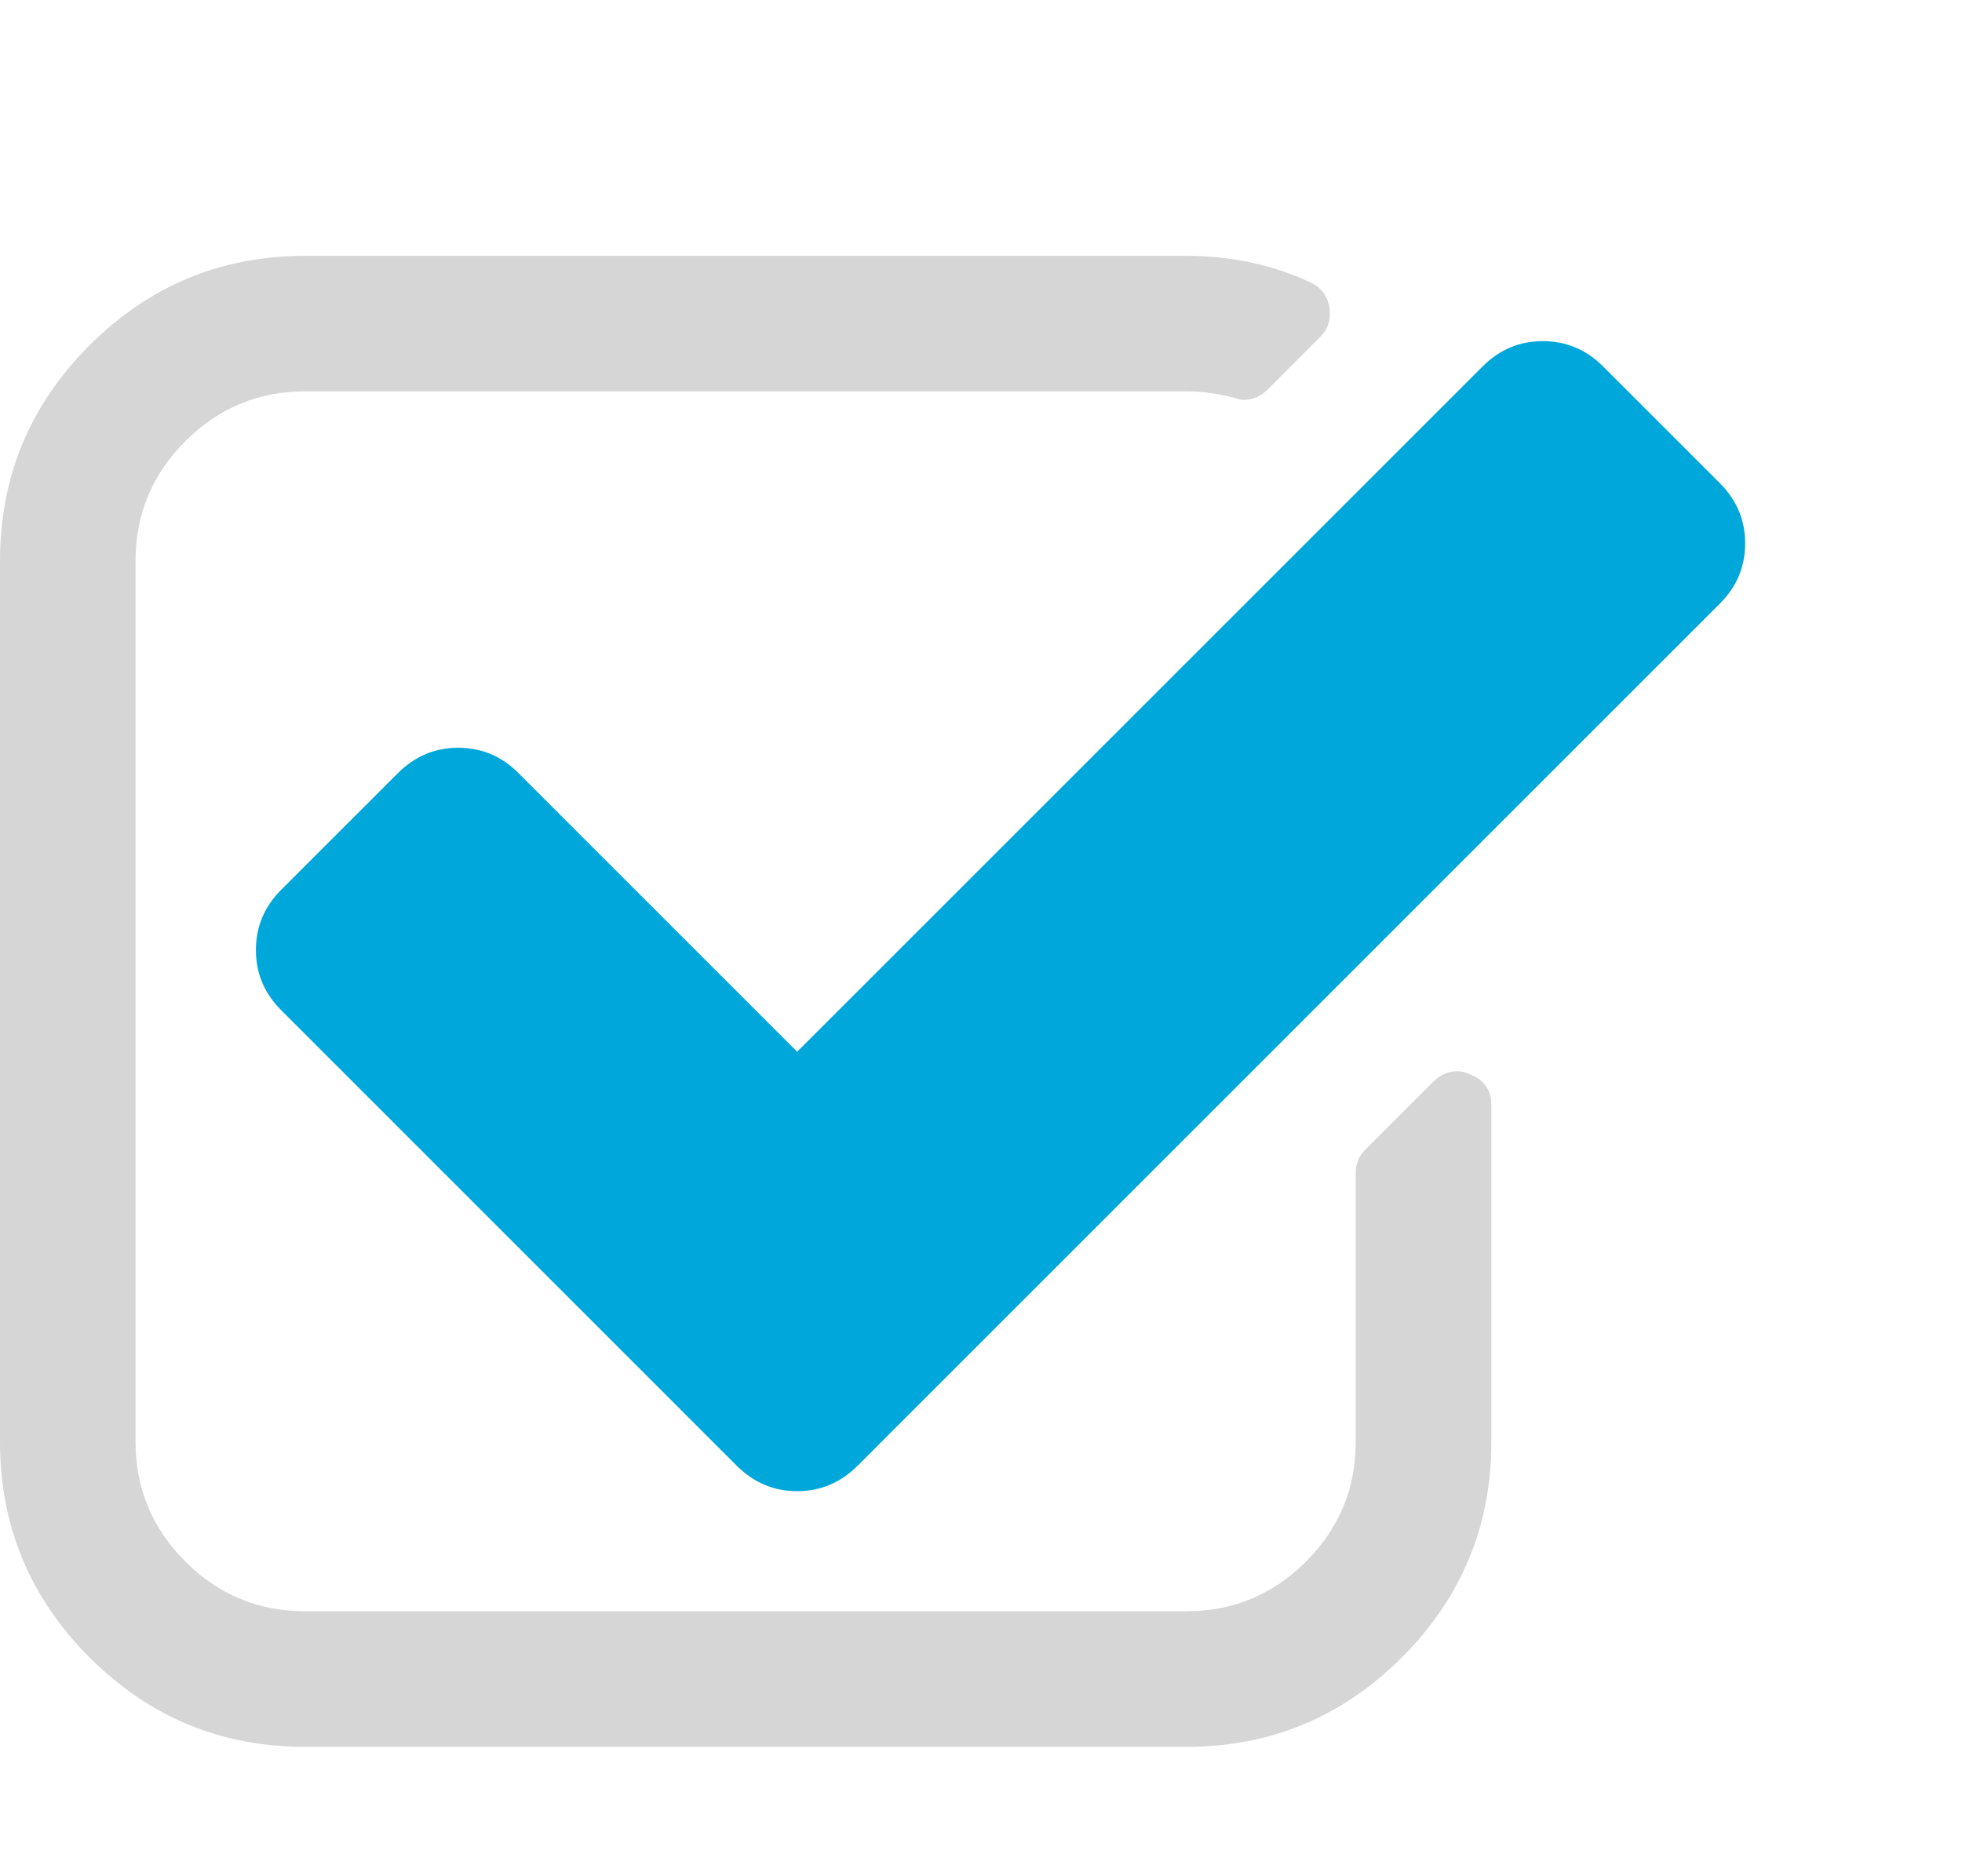
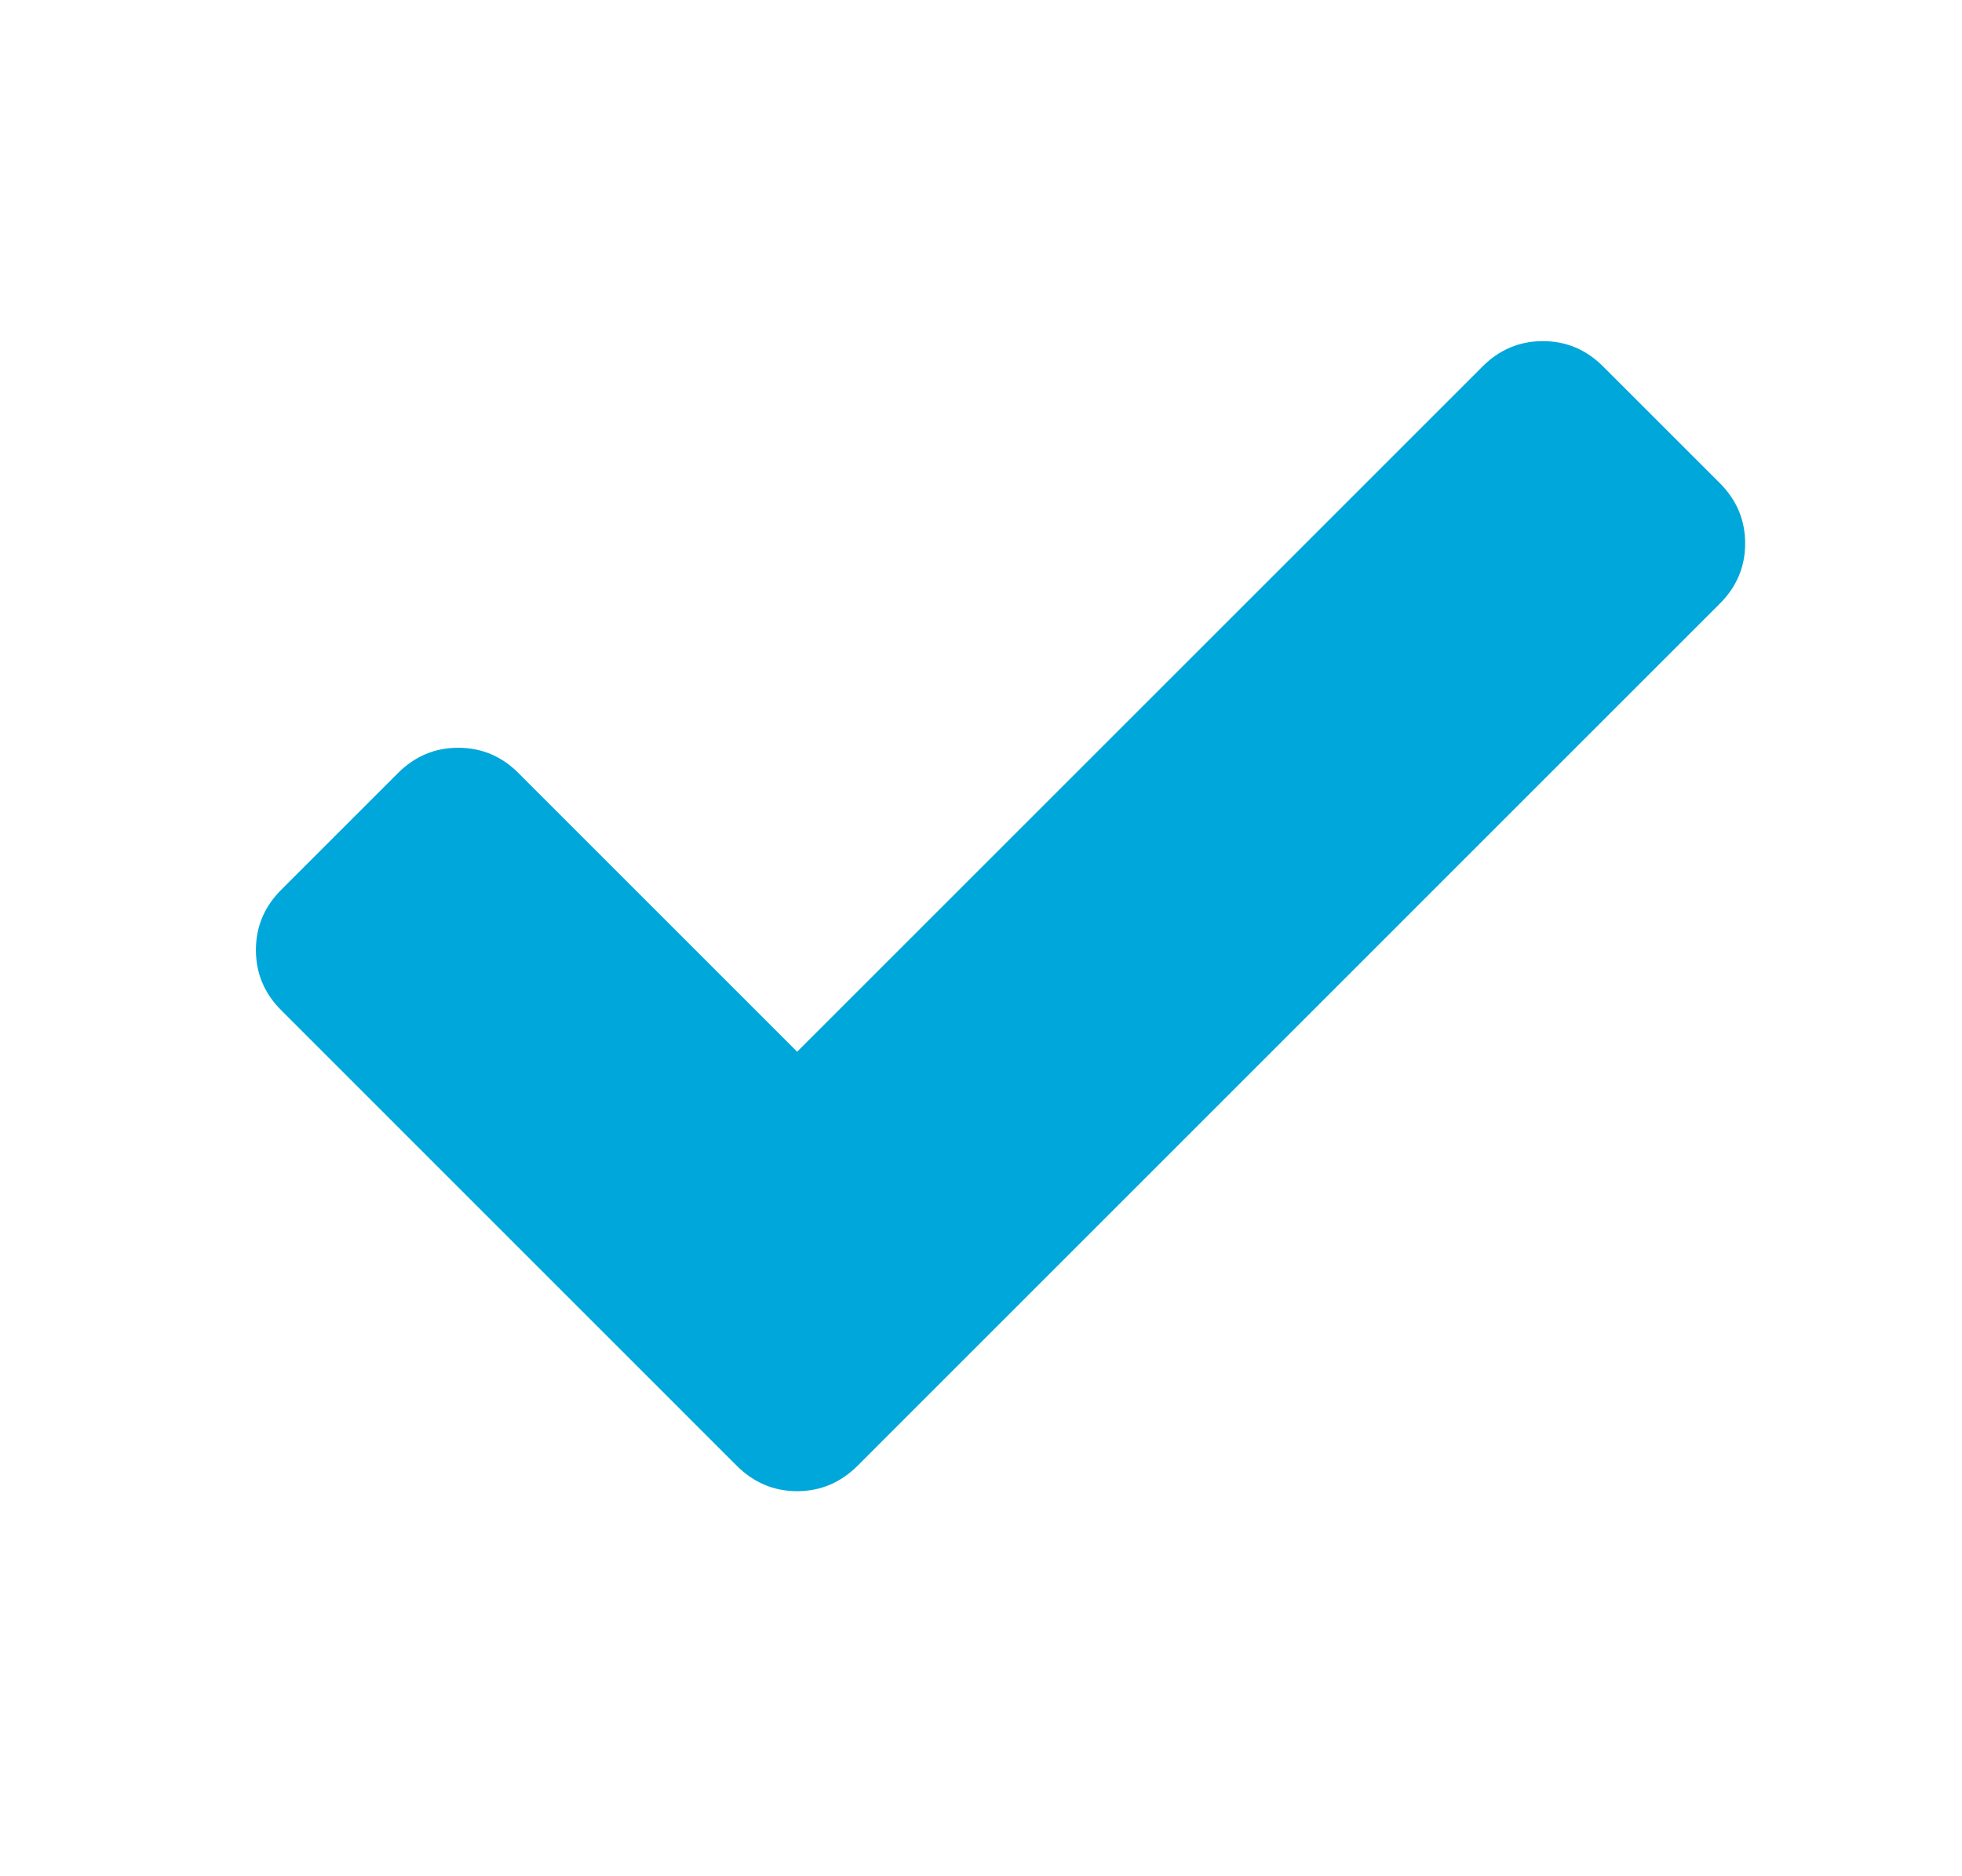
<svg xmlns="http://www.w3.org/2000/svg" width="23px" height="22px" viewBox="0 0 23 22" version="1.1">
  <title>Checkbox - checked</title>
  <desc>Created with Sketch.</desc>
  <defs />
  <g id="Symbols" stroke="none" stroke-width="1" fill="none" fill-rule="evenodd">
    <g id="Checkbox---checked">
-       <path d="M17.483,12.958 L17.483,16.907 C17.483,17.892 17.133,18.734 16.434,19.434 C15.734,20.133 14.892,20.483 13.907,20.483 L3.576,20.483 C2.591,20.483 1.749,20.133 1.049,19.434 C0.35,18.734 0,17.892 0,16.907 L0,6.576 C0,5.591 0.35,4.749 1.049,4.049 C1.749,3.35 2.591,3 3.576,3 L13.907,3 C14.428,3 14.913,3.103 15.36,3.31 C15.484,3.368 15.558,3.464 15.583,3.596 C15.608,3.737 15.571,3.857 15.471,3.956 L14.863,4.565 C14.78,4.647 14.685,4.689 14.577,4.689 C14.552,4.689 14.515,4.68 14.466,4.664 C14.275,4.614 14.089,4.589 13.907,4.589 L3.576,4.589 C3.03,4.589 2.562,4.784 2.173,5.173 C1.784,5.562 1.589,6.03 1.589,6.576 L1.589,16.907 C1.589,17.453 1.784,17.921 2.173,18.31 C2.562,18.699 3.03,18.893 3.576,18.893 L13.907,18.893 C14.453,18.893 14.921,18.699 15.31,18.31 C15.699,17.921 15.893,17.453 15.893,16.907 L15.893,13.753 C15.893,13.645 15.931,13.554 16.005,13.48 L16.8,12.685 C16.883,12.602 16.978,12.561 17.085,12.561 C17.135,12.561 17.185,12.573 17.234,12.598 C17.4,12.664 17.483,12.784 17.483,12.958 Z" id="" fill="#D6D6D6" />
      <path d="M20.16,7.079 L10.053,17.187 C9.854,17.385 9.618,17.485 9.345,17.485 C9.072,17.485 8.836,17.385 8.637,17.187 L3.298,11.847 C3.099,11.649 3,11.413 3,11.14 C3,10.866 3.099,10.631 3.298,10.432 L4.664,9.066 C4.863,8.867 5.098,8.768 5.372,8.768 C5.645,8.768 5.881,8.867 6.079,9.066 L9.345,12.332 L17.379,4.298 C17.577,4.099 17.813,4 18.086,4 C18.36,4 18.595,4.099 18.794,4.298 L20.16,5.664 C20.359,5.863 20.458,6.098 20.458,6.372 C20.458,6.645 20.359,6.881 20.16,7.079 Z" id="Path" fill="#00A7DA" />
    </g>
  </g>
</svg>